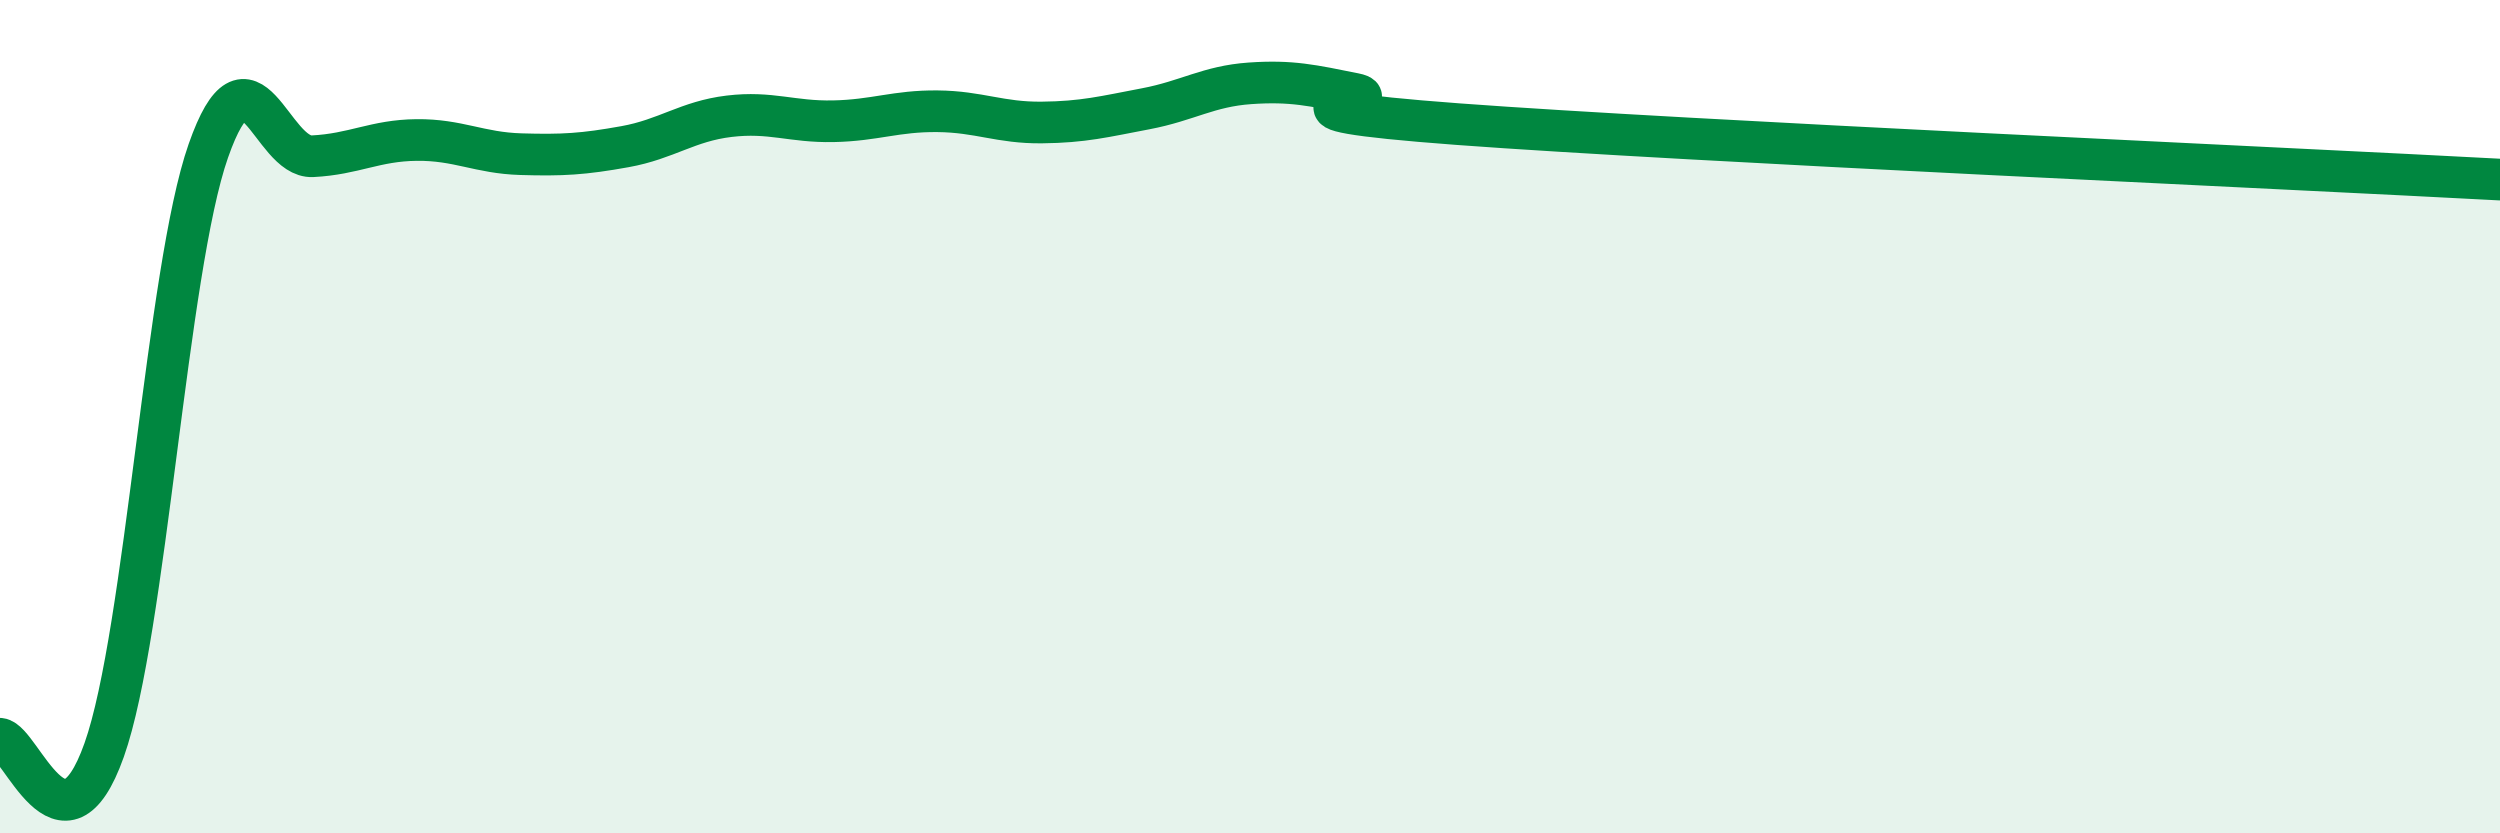
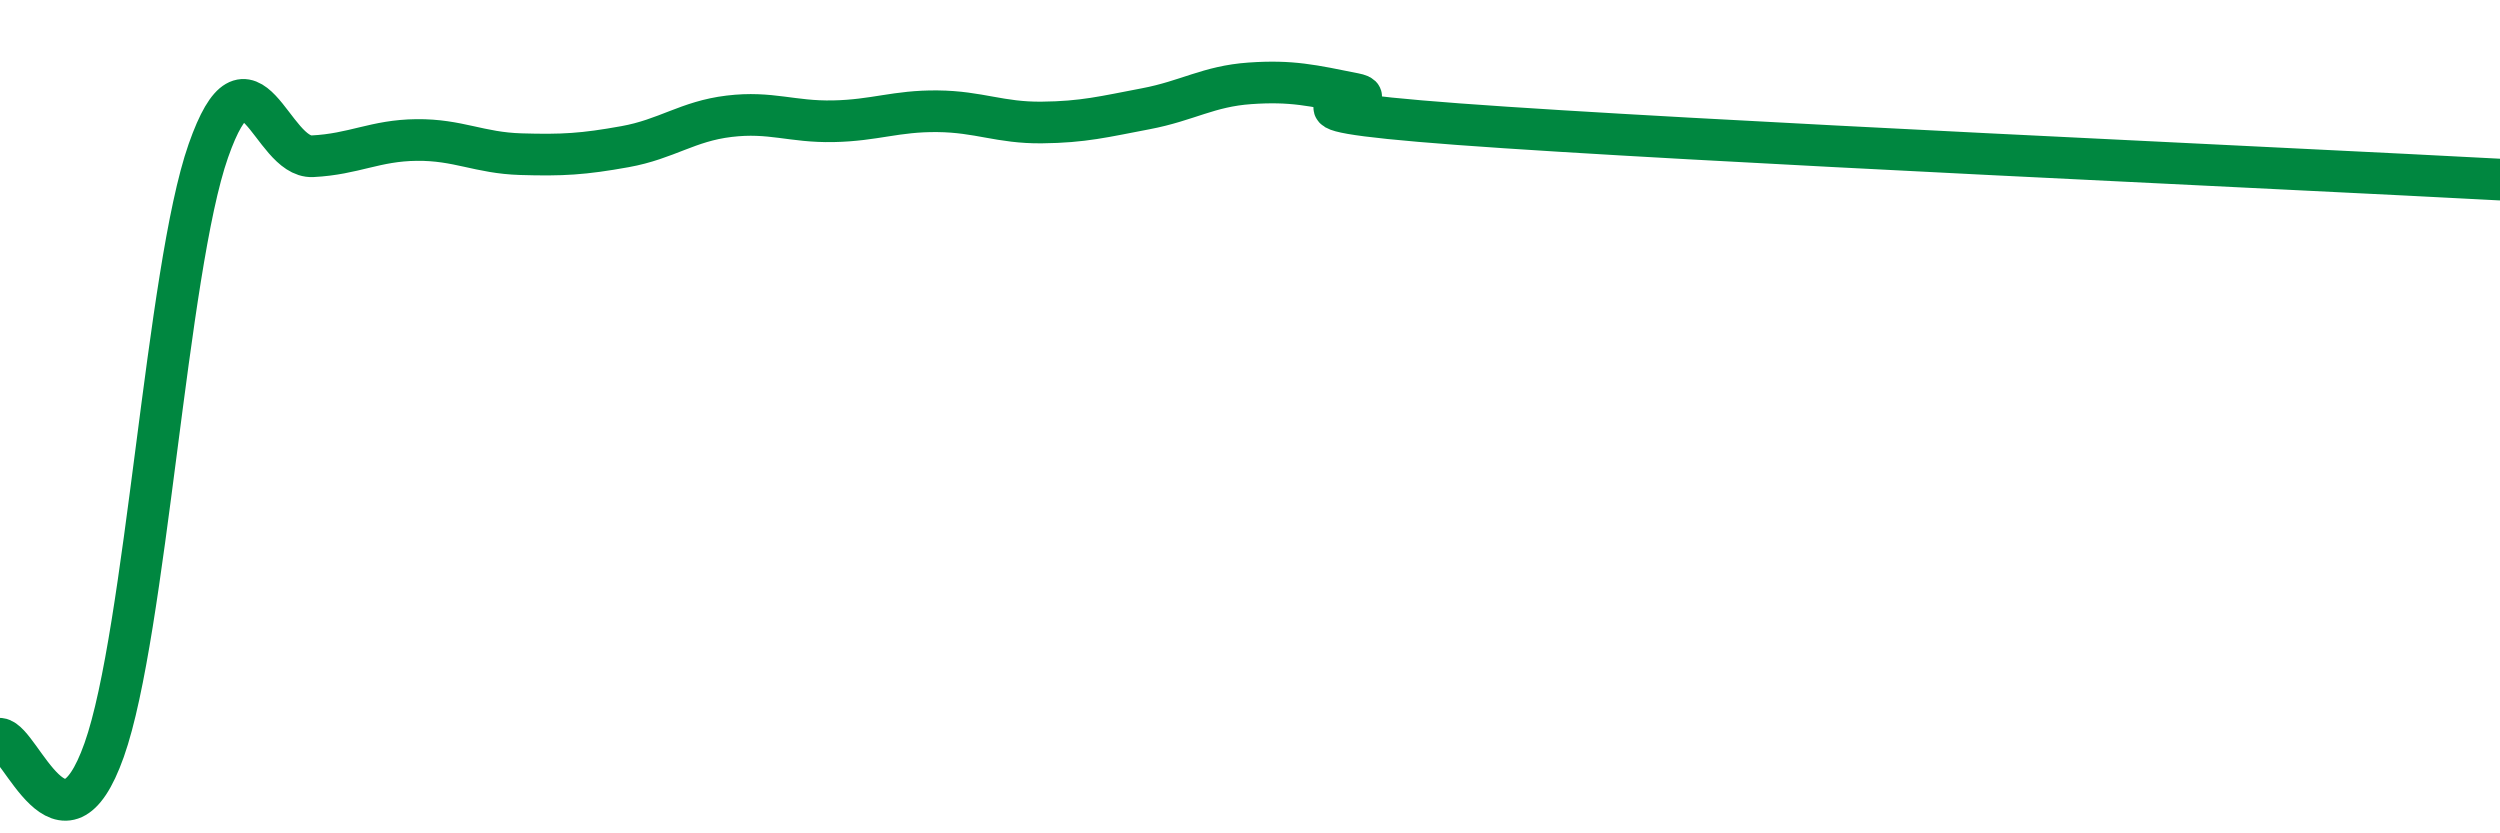
<svg xmlns="http://www.w3.org/2000/svg" width="60" height="20" viewBox="0 0 60 20">
-   <path d="M 0,17.73 C 0.5,17.78 1.5,20.82 2.5,18 C 3.5,15.18 4,6.47 5,3.62 C 6,0.77 6.5,3.8 7.5,3.75 C 8.5,3.7 9,3.37 10,3.36 C 11,3.35 11.5,3.67 12.5,3.7 C 13.5,3.73 14,3.7 15,3.52 C 16,3.34 16.5,2.91 17.5,2.79 C 18.5,2.67 19,2.93 20,2.91 C 21,2.89 21.5,2.66 22.5,2.67 C 23.5,2.68 24,2.95 25,2.94 C 26,2.93 26.5,2.8 27.5,2.61 C 28.5,2.42 29,2.07 30,2 C 31,1.93 31.5,2.05 32.5,2.25 C 33.5,2.45 29.5,2.57 35,2.98 C 40.5,3.39 55,4.04 60,4.31L60 20L0 20Z" fill="#008740" opacity="0.1" stroke-linecap="round" stroke-linejoin="round" />
  <path d="M 0,17.73 C 0.5,17.78 1.5,20.82 2.5,18 C 3.5,15.18 4,6.47 5,3.62 C 6,0.77 6.5,3.8 7.5,3.75 C 8.5,3.7 9,3.37 10,3.36 C 11,3.35 11.5,3.67 12.5,3.7 C 13.5,3.73 14,3.7 15,3.52 C 16,3.34 16.5,2.91 17.5,2.79 C 18.5,2.67 19,2.93 20,2.91 C 21,2.89 21.5,2.66 22.5,2.67 C 23.5,2.68 24,2.95 25,2.94 C 26,2.93 26.5,2.8 27.5,2.61 C 28.5,2.42 29,2.07 30,2 C 31,1.93 31.5,2.05 32.5,2.25 C 33.5,2.45 29.5,2.57 35,2.98 C 40.5,3.39 55,4.04 60,4.31" stroke="#008740" stroke-width="1" fill="none" stroke-linecap="round" stroke-linejoin="round" />
</svg>